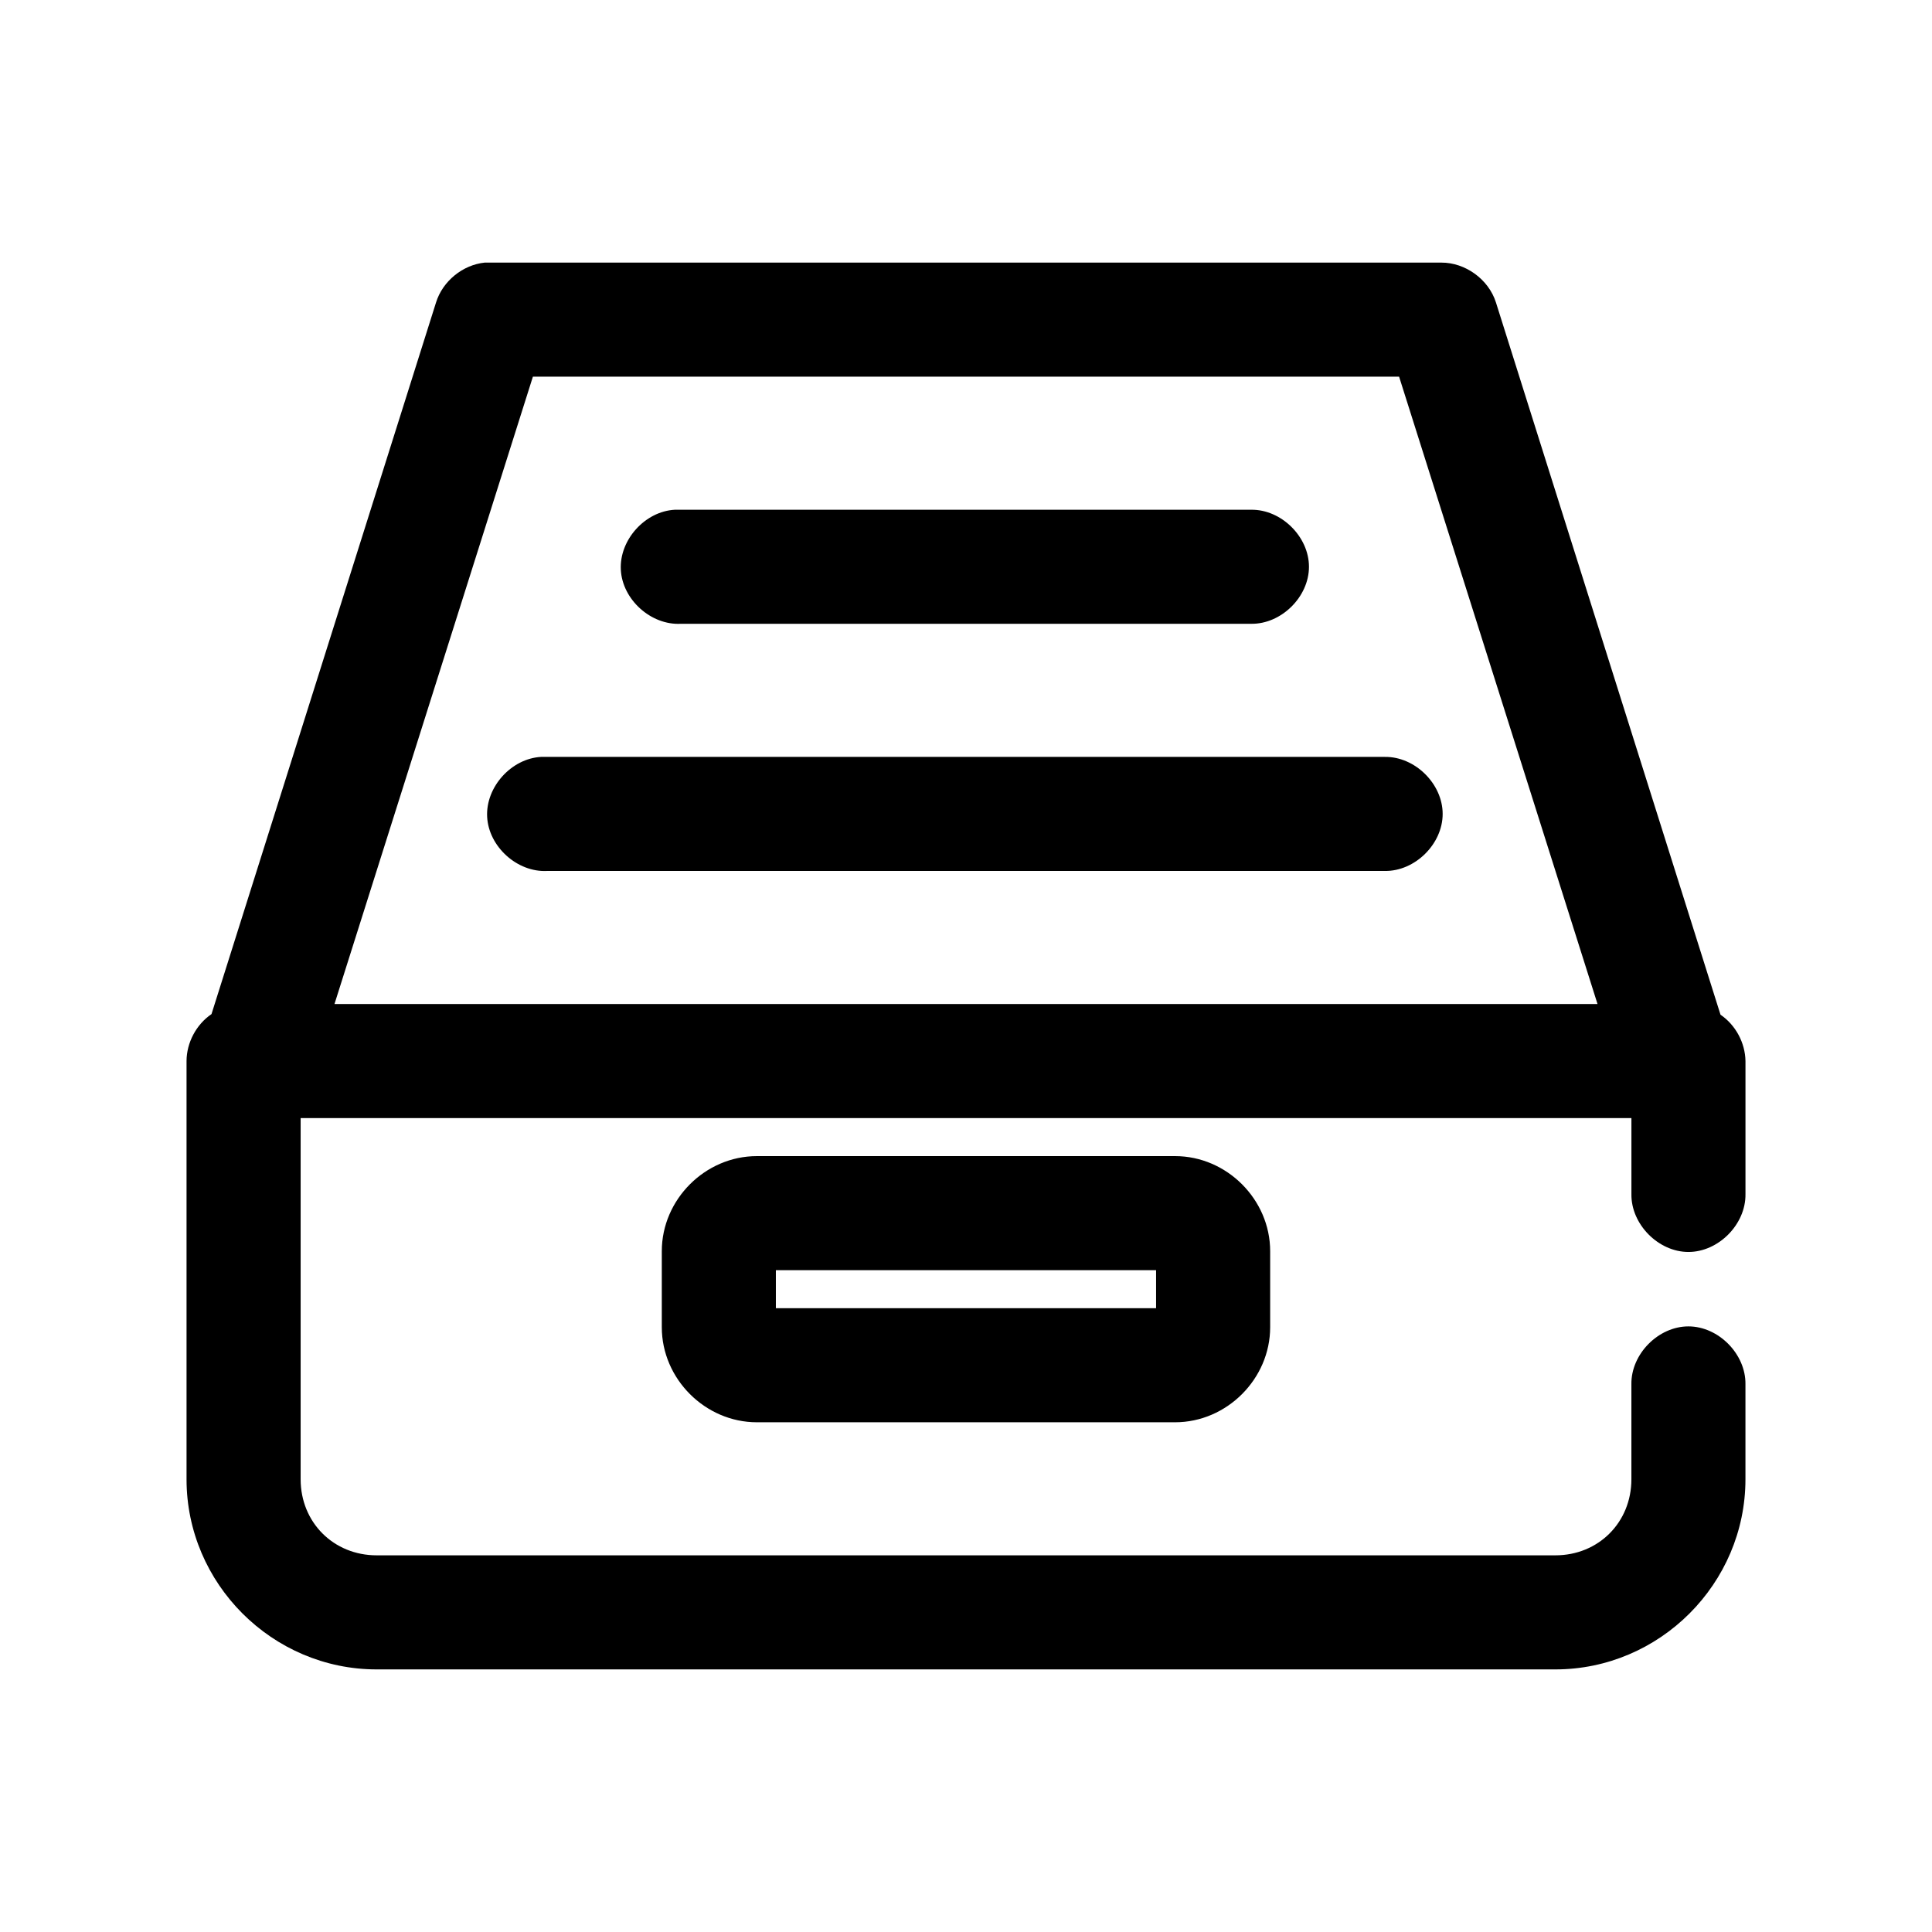
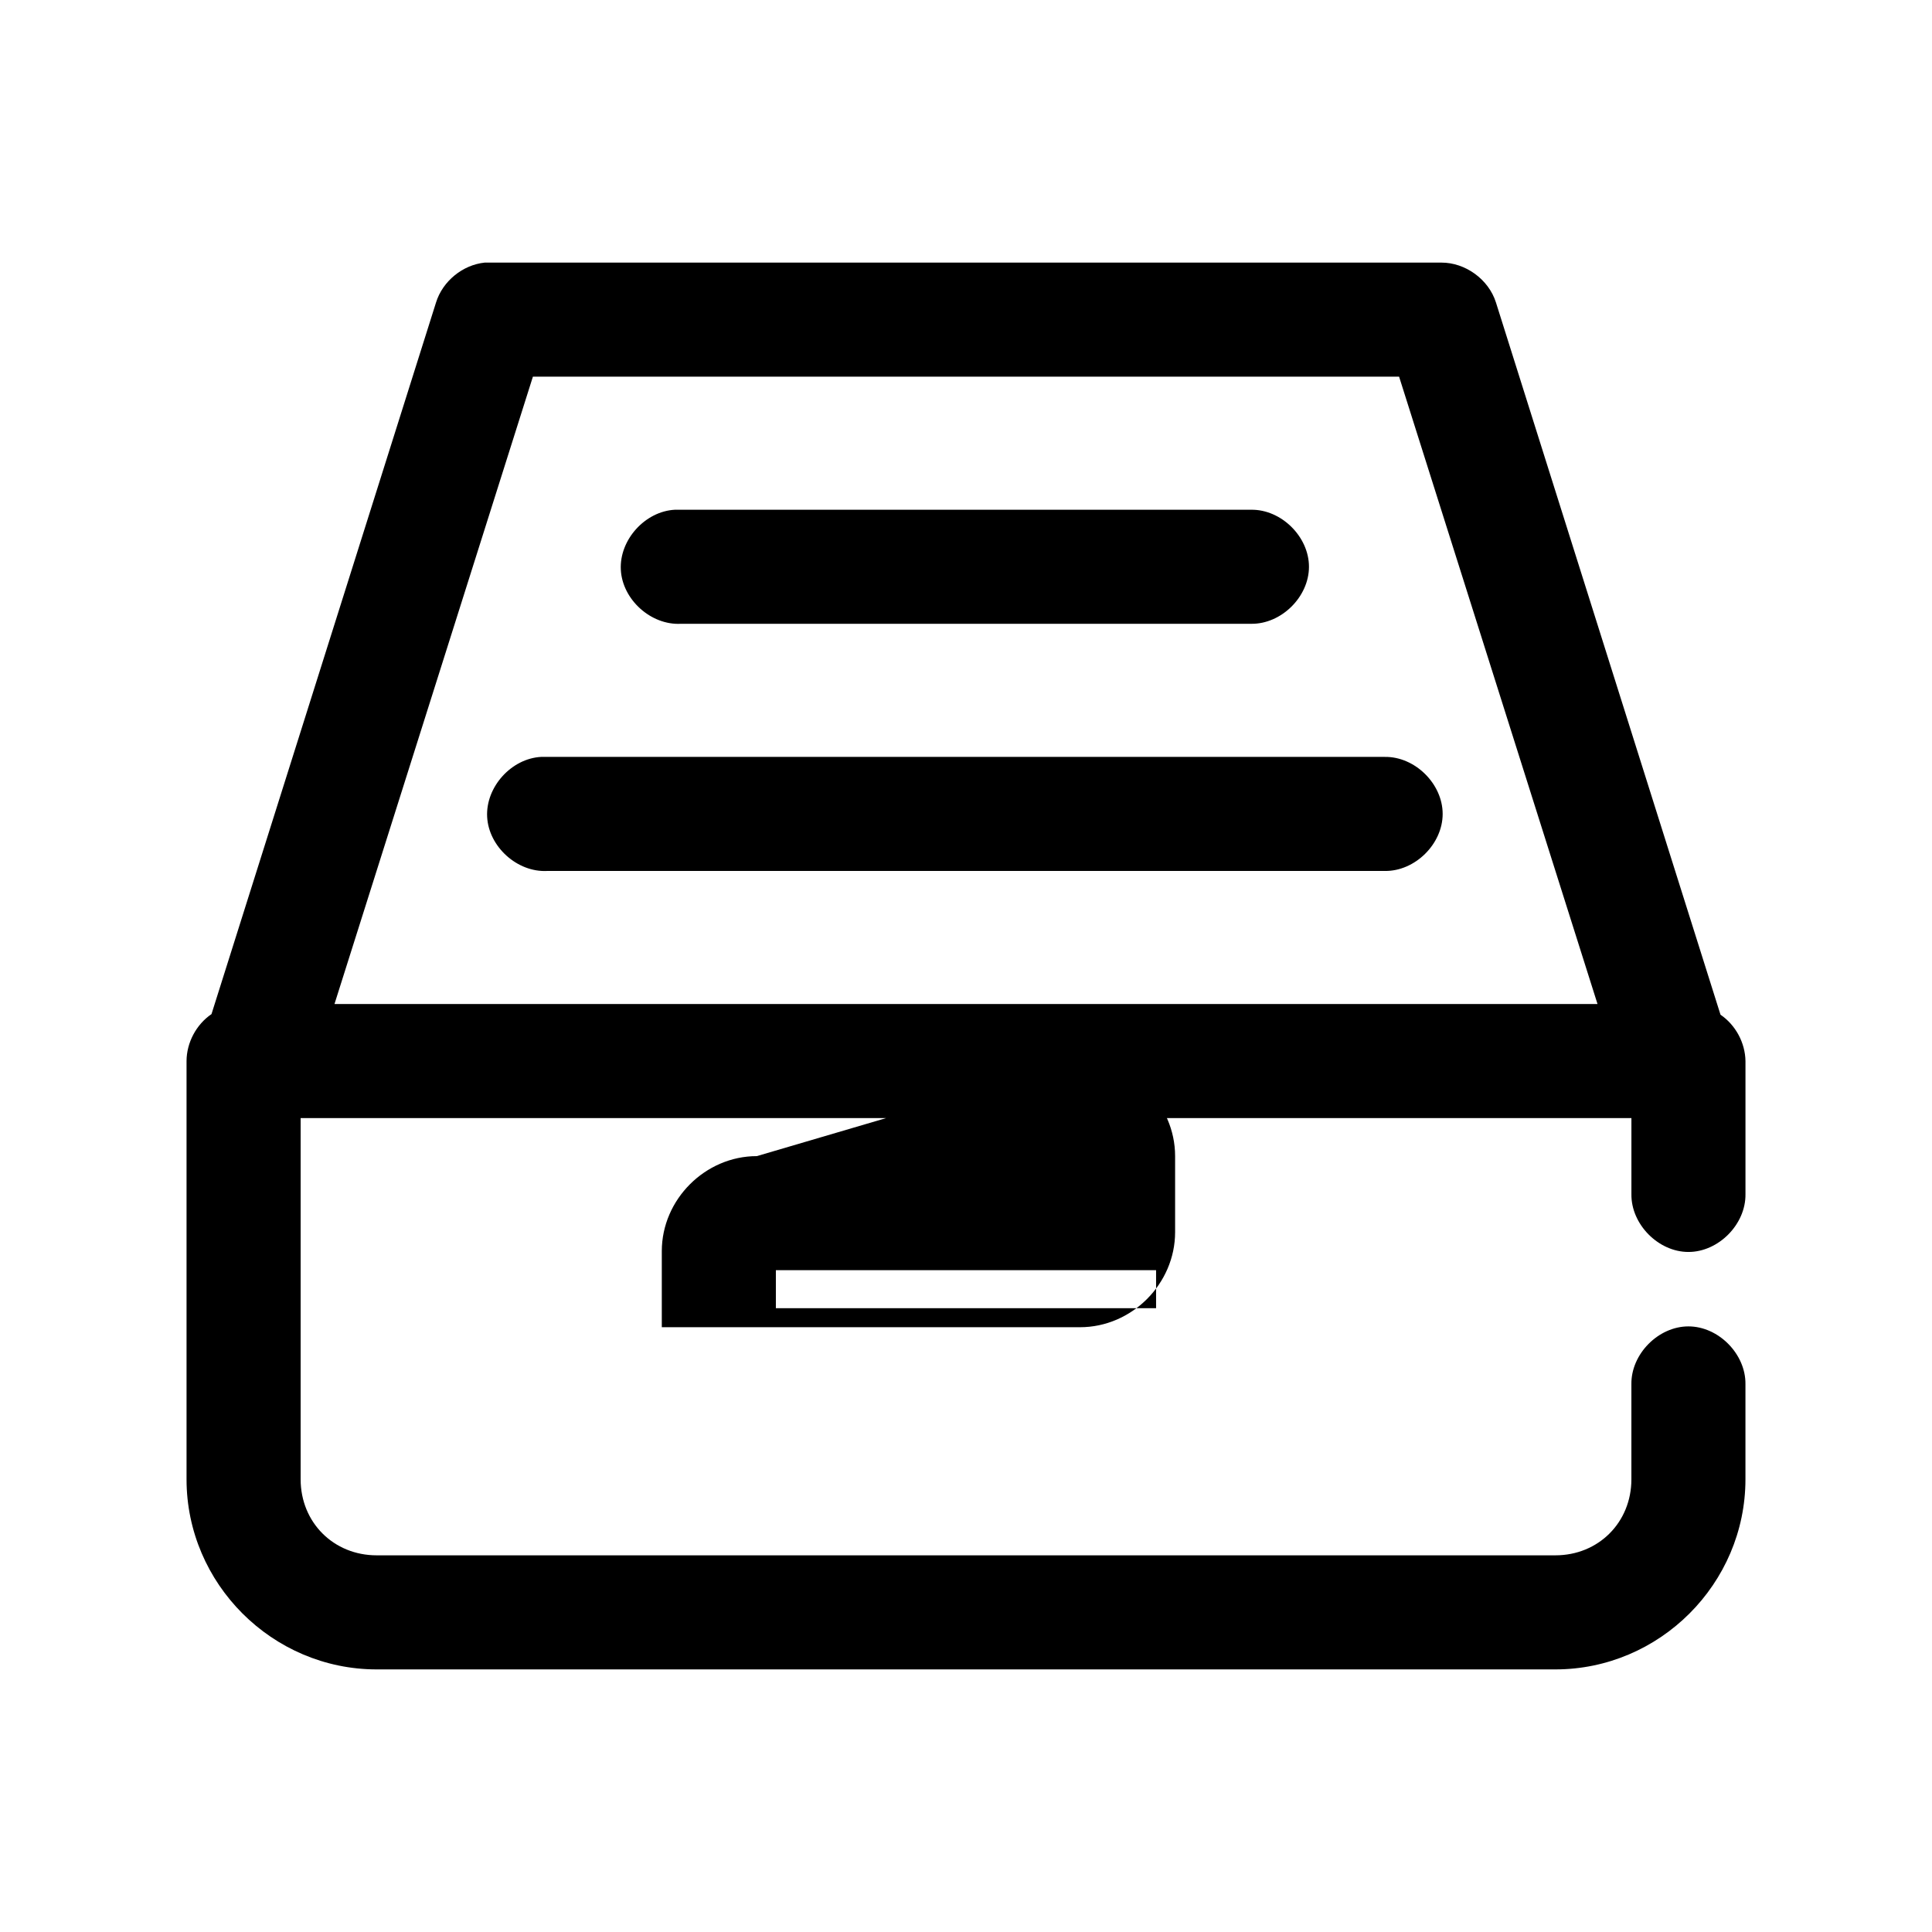
<svg xmlns="http://www.w3.org/2000/svg" fill="#000000" width="800px" height="800px" version="1.1" viewBox="144 144 512 512">
-   <path d="m272.47 213.59c-5.856 0.594-11.16 4.93-12.91 10.547l-59.512 188.61c-4.039 2.75-6.594 7.555-6.613 12.438v110.84c0 27.648 22.73 50.383 50.383 50.383h312.36c27.648 0 50.383-22.73 50.383-50.383v-25.191c0.113-7.984-7.129-15.328-15.113-15.328s-15.227 7.344-15.113 15.328v25.191c0 11.426-8.727 20.152-20.152 20.152h-312.36c-11.426 0-20.152-8.727-20.152-20.152v-95.723h352.67v20.152c-0.113 7.984 7.129 15.328 15.113 15.328s15.227-7.344 15.113-15.328v-35.266c-0.074-4.836-2.621-9.566-6.617-12.281l-59.516-188.77c-1.93-6.094-8.09-10.578-14.484-10.547h-253.48zm12.754 30.23h229.55l52.586 166.26h-334.72zm37.629 35.266c-7.914 0.41-14.742 7.988-14.328 15.902 0.406 7.914 7.984 14.738 15.898 14.324h151.14c7.984 0.113 15.328-7.129 15.328-15.113s-7.344-15.227-15.328-15.113h-152.72zm-35.426 65.496c-7.914 0.41-14.742 7.988-14.328 15.902 0.414 7.914 7.988 14.742 15.902 14.328h221.99c7.984 0.113 15.328-7.129 15.328-15.113s-7.344-15.227-15.328-15.113h-223.57zm57.148 105.8c-13.695 0-25.191 11.496-25.191 25.191v20.152c0 13.695 11.496 25.191 25.191 25.191h110.84c13.695 0 25.191-11.496 25.191-25.191v-20.152c0-13.695-11.496-25.191-25.191-25.191zm5.039 30.23h100.76v10.078h-100.76z" />
+   <path d="m272.47 213.59c-5.856 0.594-11.16 4.93-12.91 10.547l-59.512 188.61c-4.039 2.75-6.594 7.555-6.613 12.438v110.84c0 27.648 22.73 50.383 50.383 50.383h312.36c27.648 0 50.383-22.73 50.383-50.383v-25.191c0.113-7.984-7.129-15.328-15.113-15.328s-15.227 7.344-15.113 15.328v25.191c0 11.426-8.727 20.152-20.152 20.152h-312.36c-11.426 0-20.152-8.727-20.152-20.152v-95.723h352.67v20.152c-0.113 7.984 7.129 15.328 15.113 15.328s15.227-7.344 15.113-15.328v-35.266c-0.074-4.836-2.621-9.566-6.617-12.281l-59.516-188.77c-1.93-6.094-8.09-10.578-14.484-10.547h-253.48zm12.754 30.23h229.55l52.586 166.26h-334.72zm37.629 35.266c-7.914 0.41-14.742 7.988-14.328 15.902 0.406 7.914 7.984 14.738 15.898 14.324h151.14c7.984 0.113 15.328-7.129 15.328-15.113s-7.344-15.227-15.328-15.113h-152.72zm-35.426 65.496c-7.914 0.41-14.742 7.988-14.328 15.902 0.414 7.914 7.988 14.742 15.902 14.328h221.99c7.984 0.113 15.328-7.129 15.328-15.113s-7.344-15.227-15.328-15.113h-223.57zm57.148 105.8c-13.695 0-25.191 11.496-25.191 25.191v20.152h110.84c13.695 0 25.191-11.496 25.191-25.191v-20.152c0-13.695-11.496-25.191-25.191-25.191zm5.039 30.23h100.76v10.078h-100.76z" />
</svg>